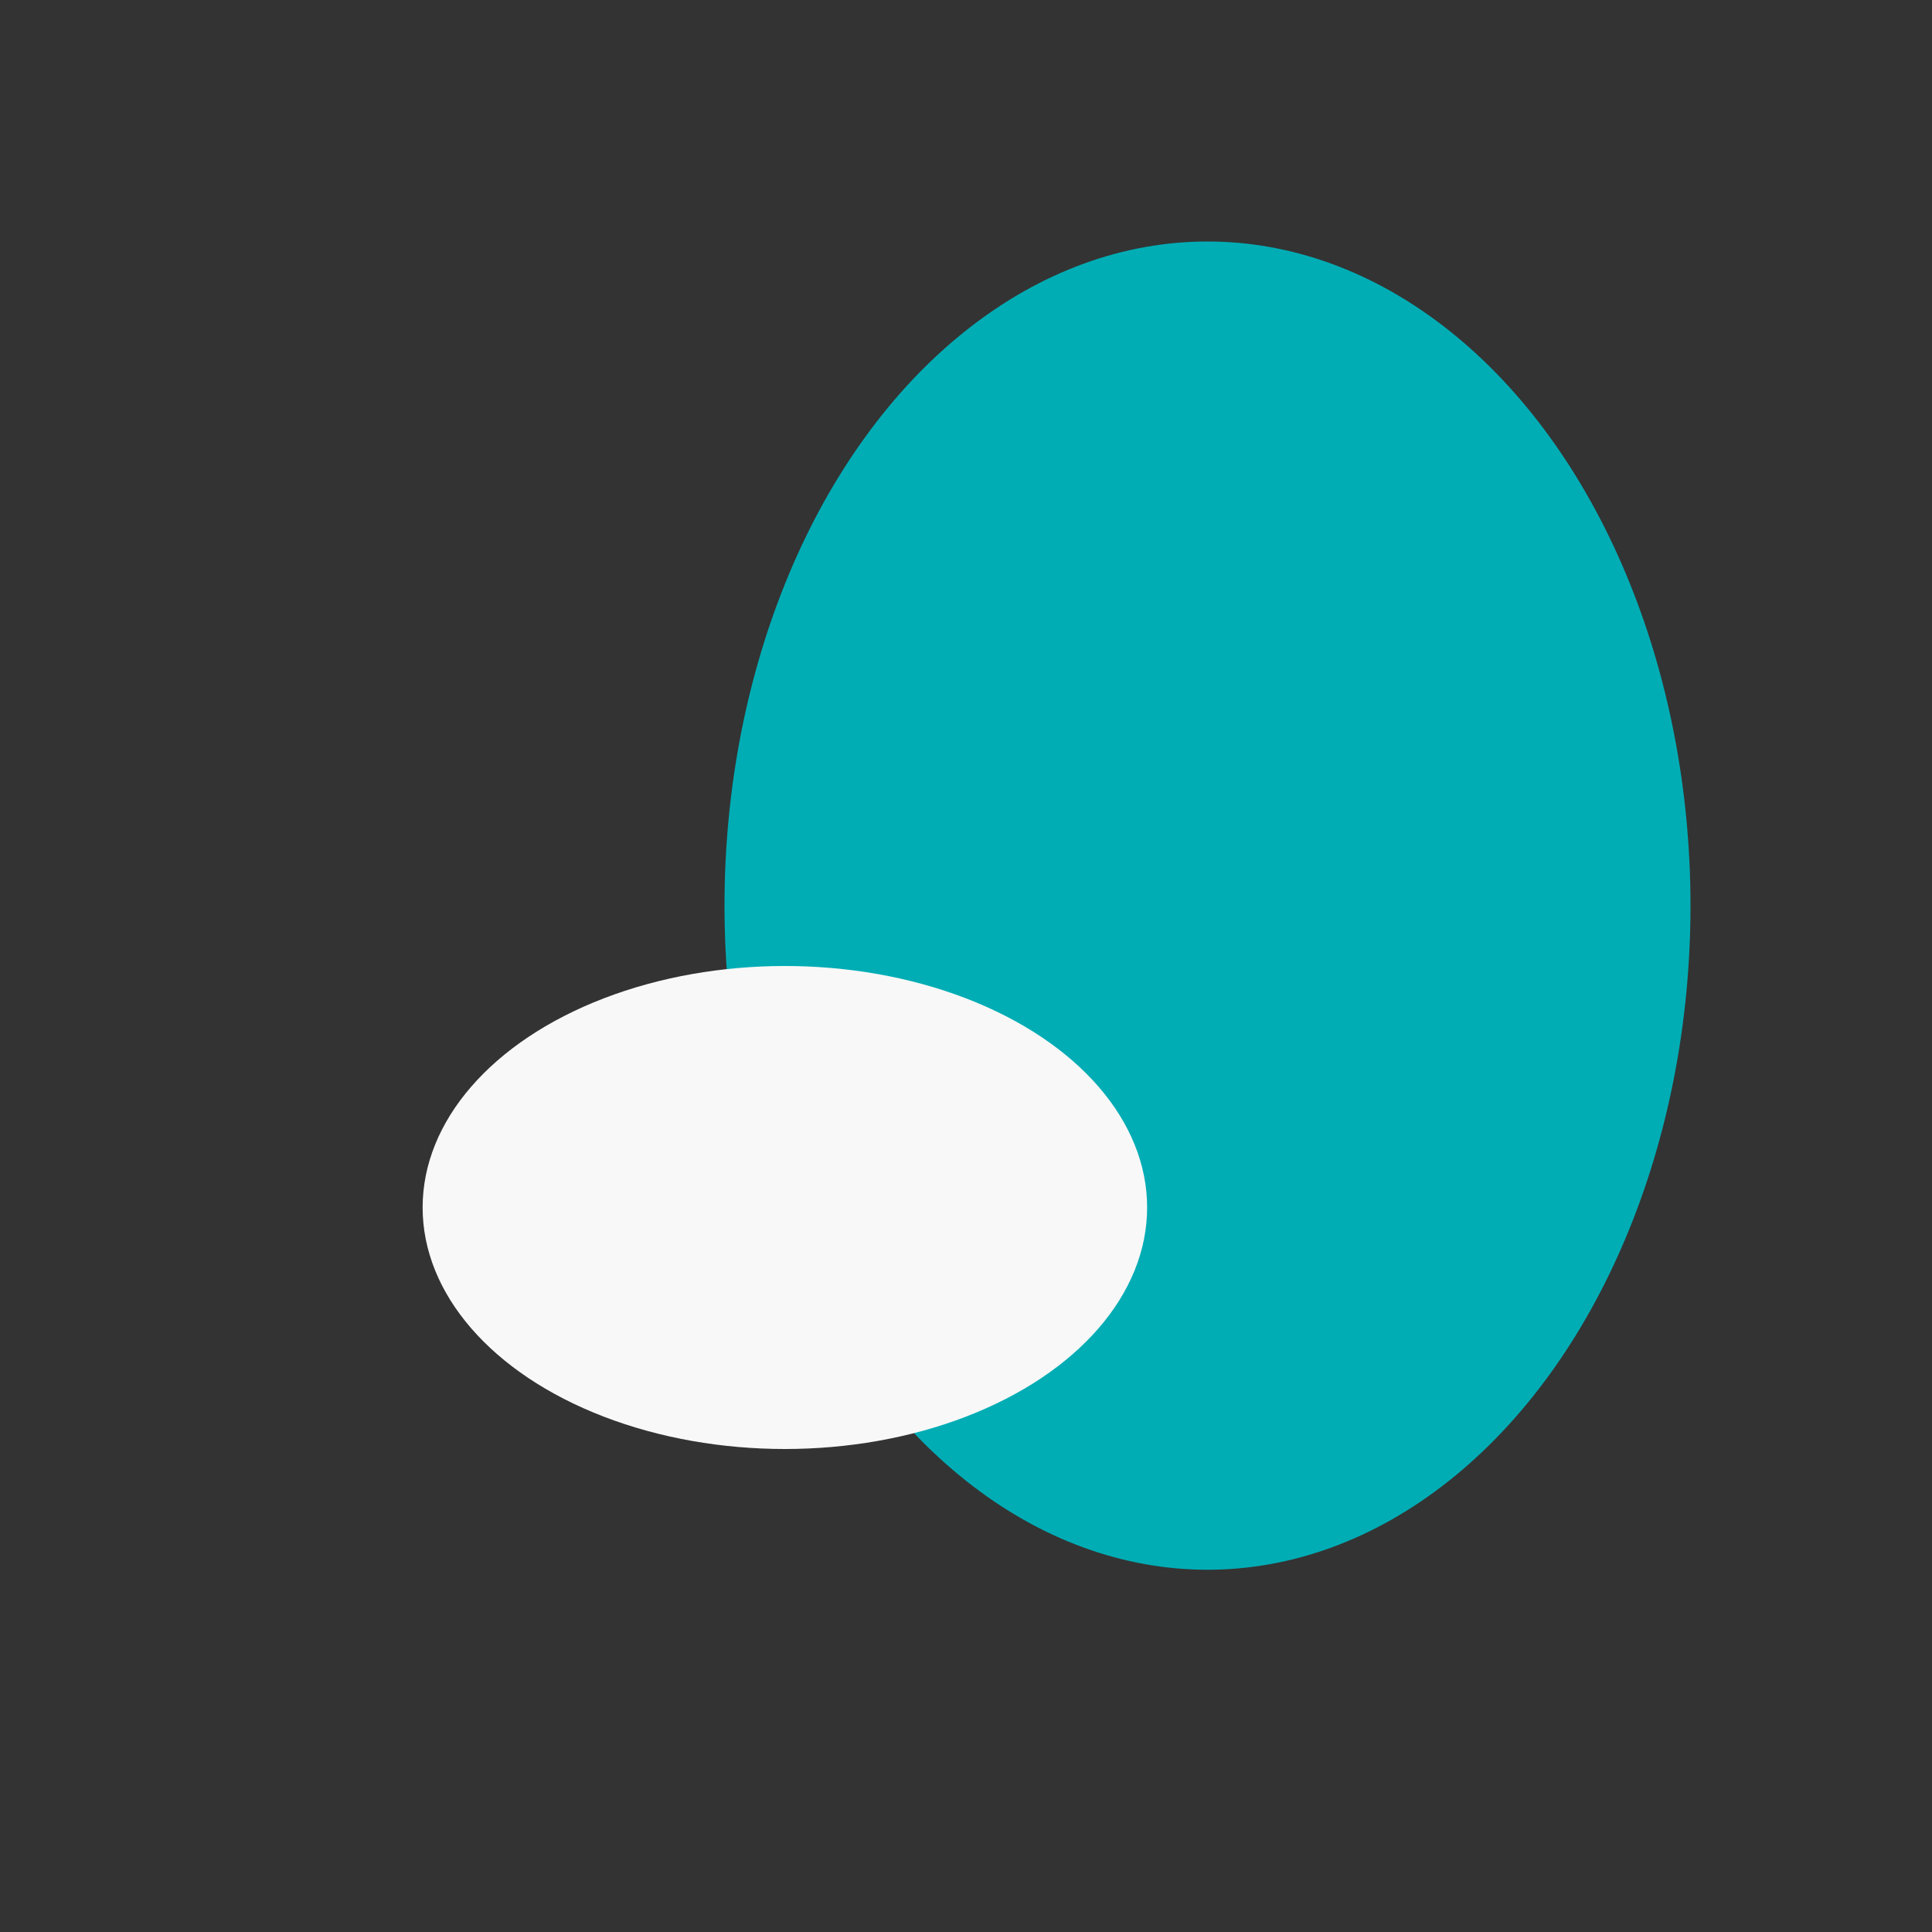
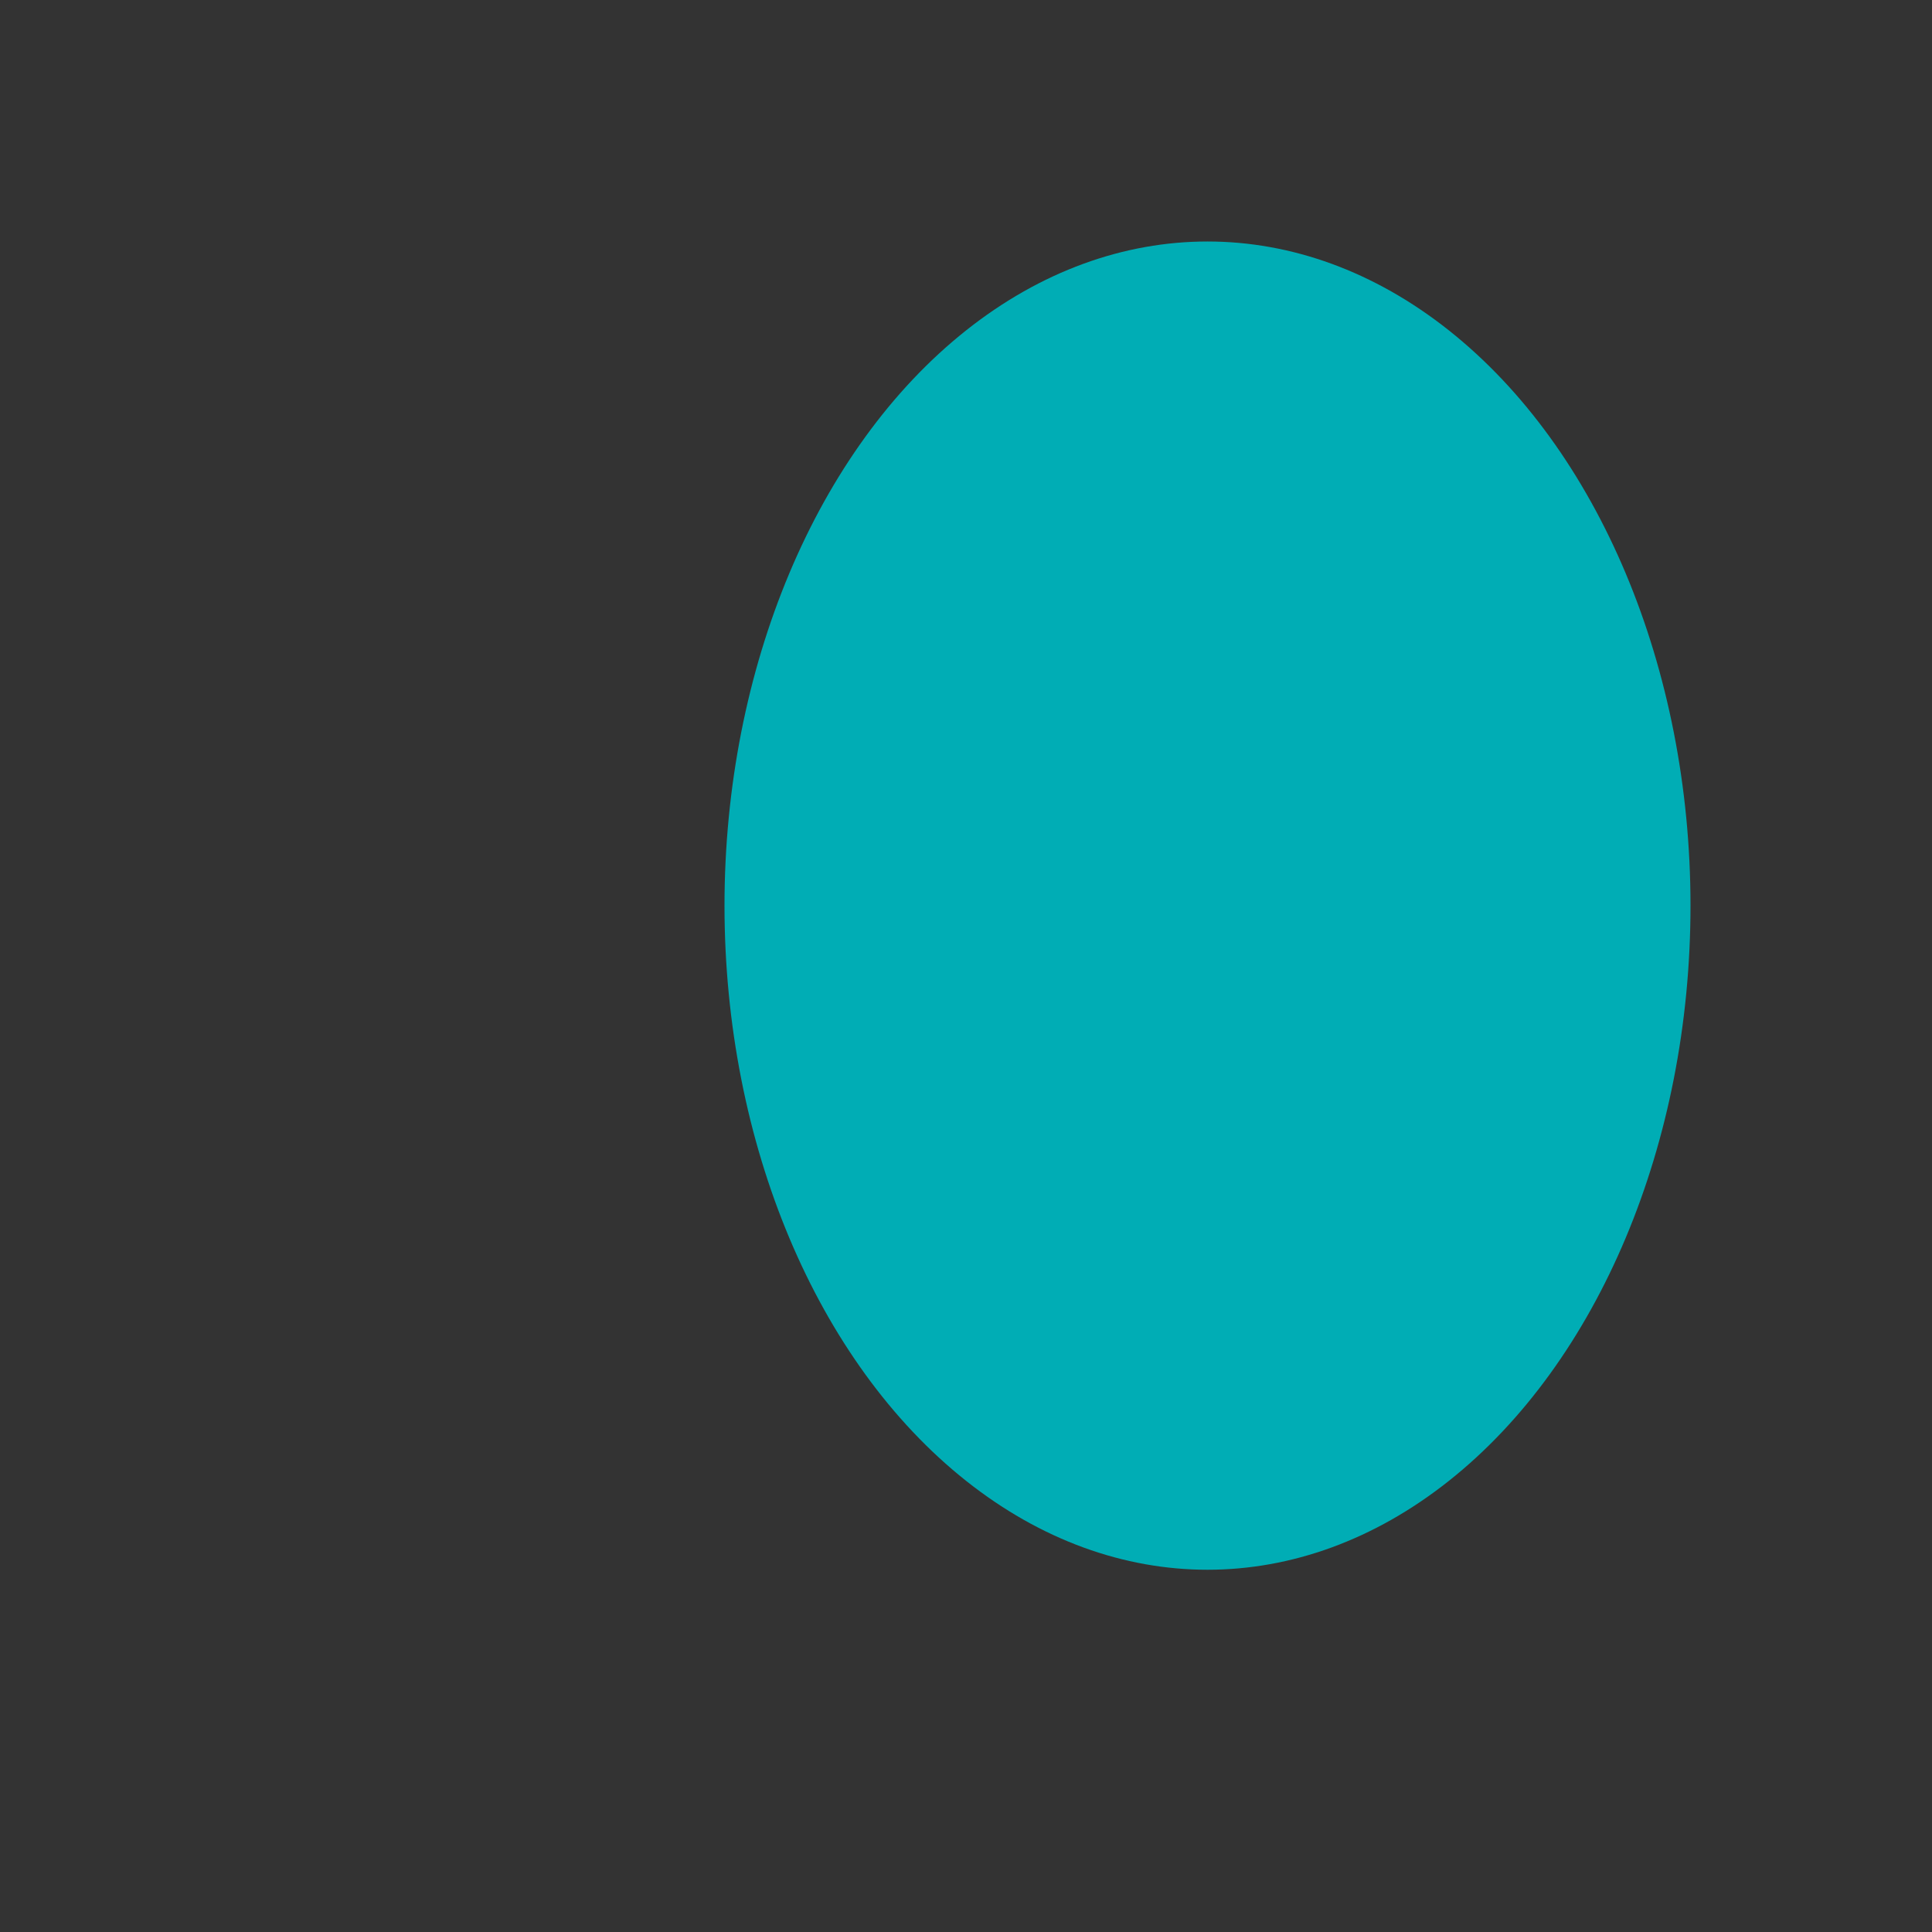
<svg xmlns="http://www.w3.org/2000/svg" width="32" height="32" viewBox="0 0 32 32">
  <rect x="0" y="0" width="32" height="32" fill="#333333" stroke="none" />
  <ellipse cx="20" cy="15" rx="8" ry="11" fill="#00adb5" />
-   <ellipse cx="13" cy="20" rx="6" ry="4" fill="#f8f8f8" />
</svg>